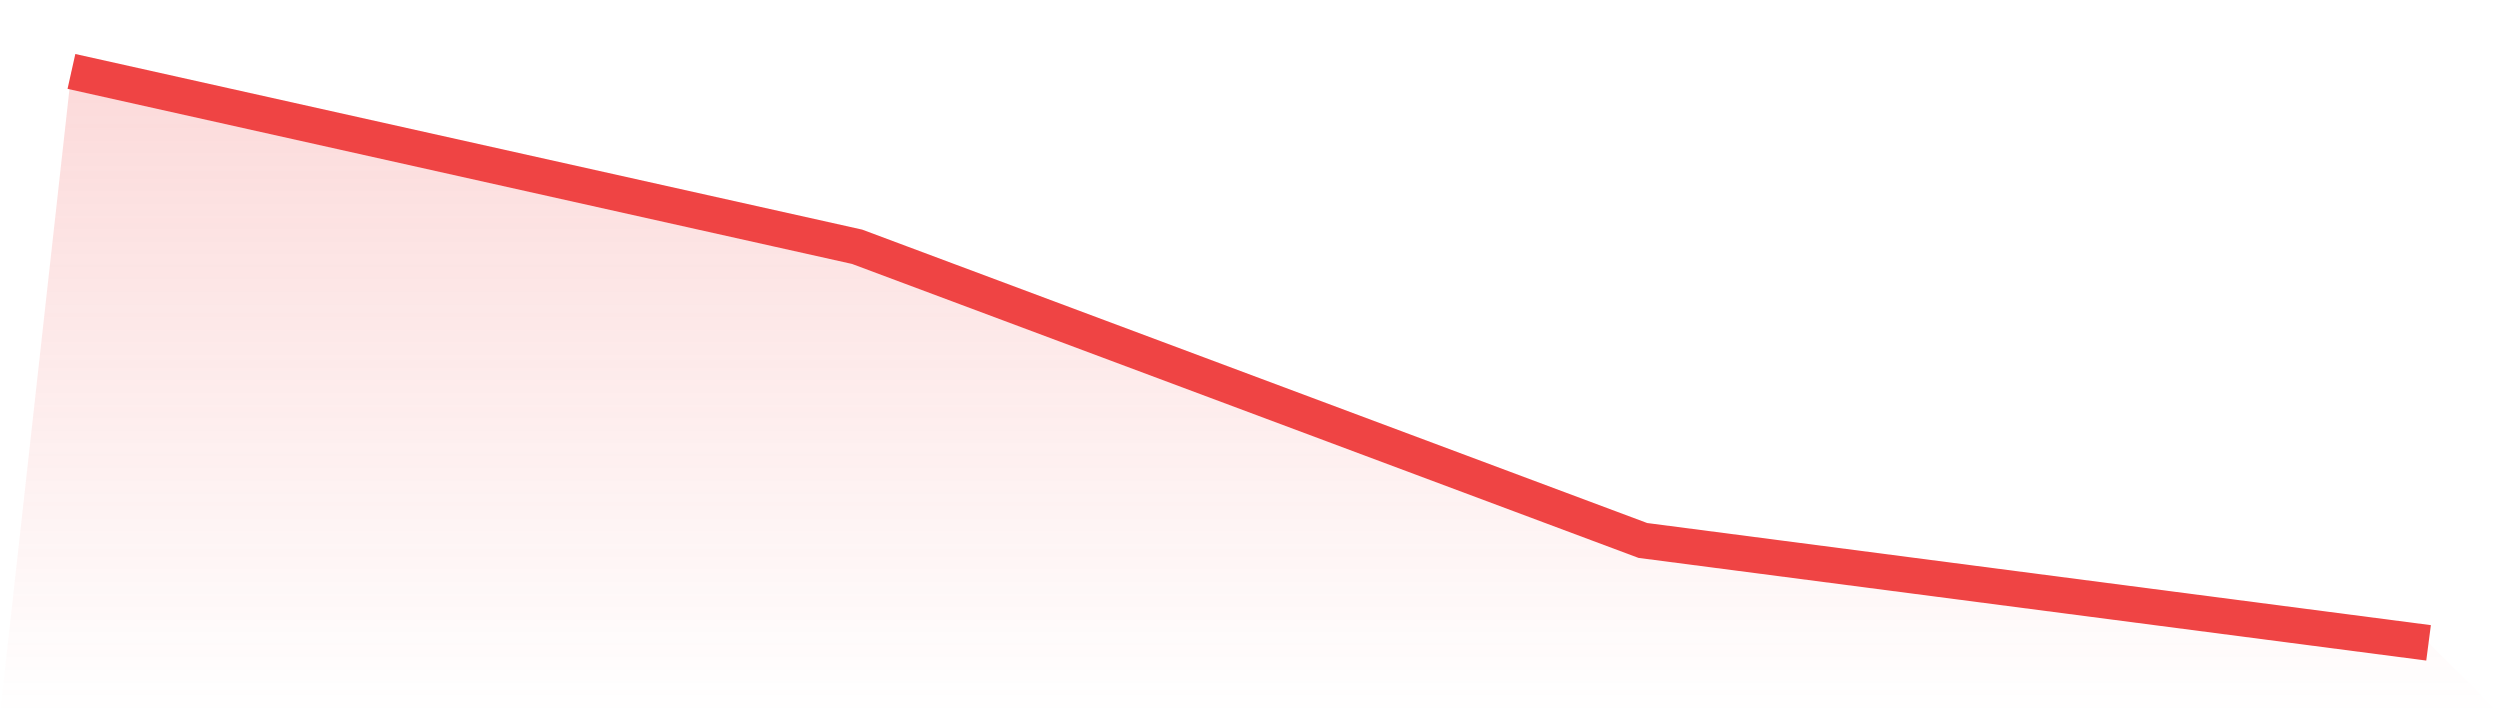
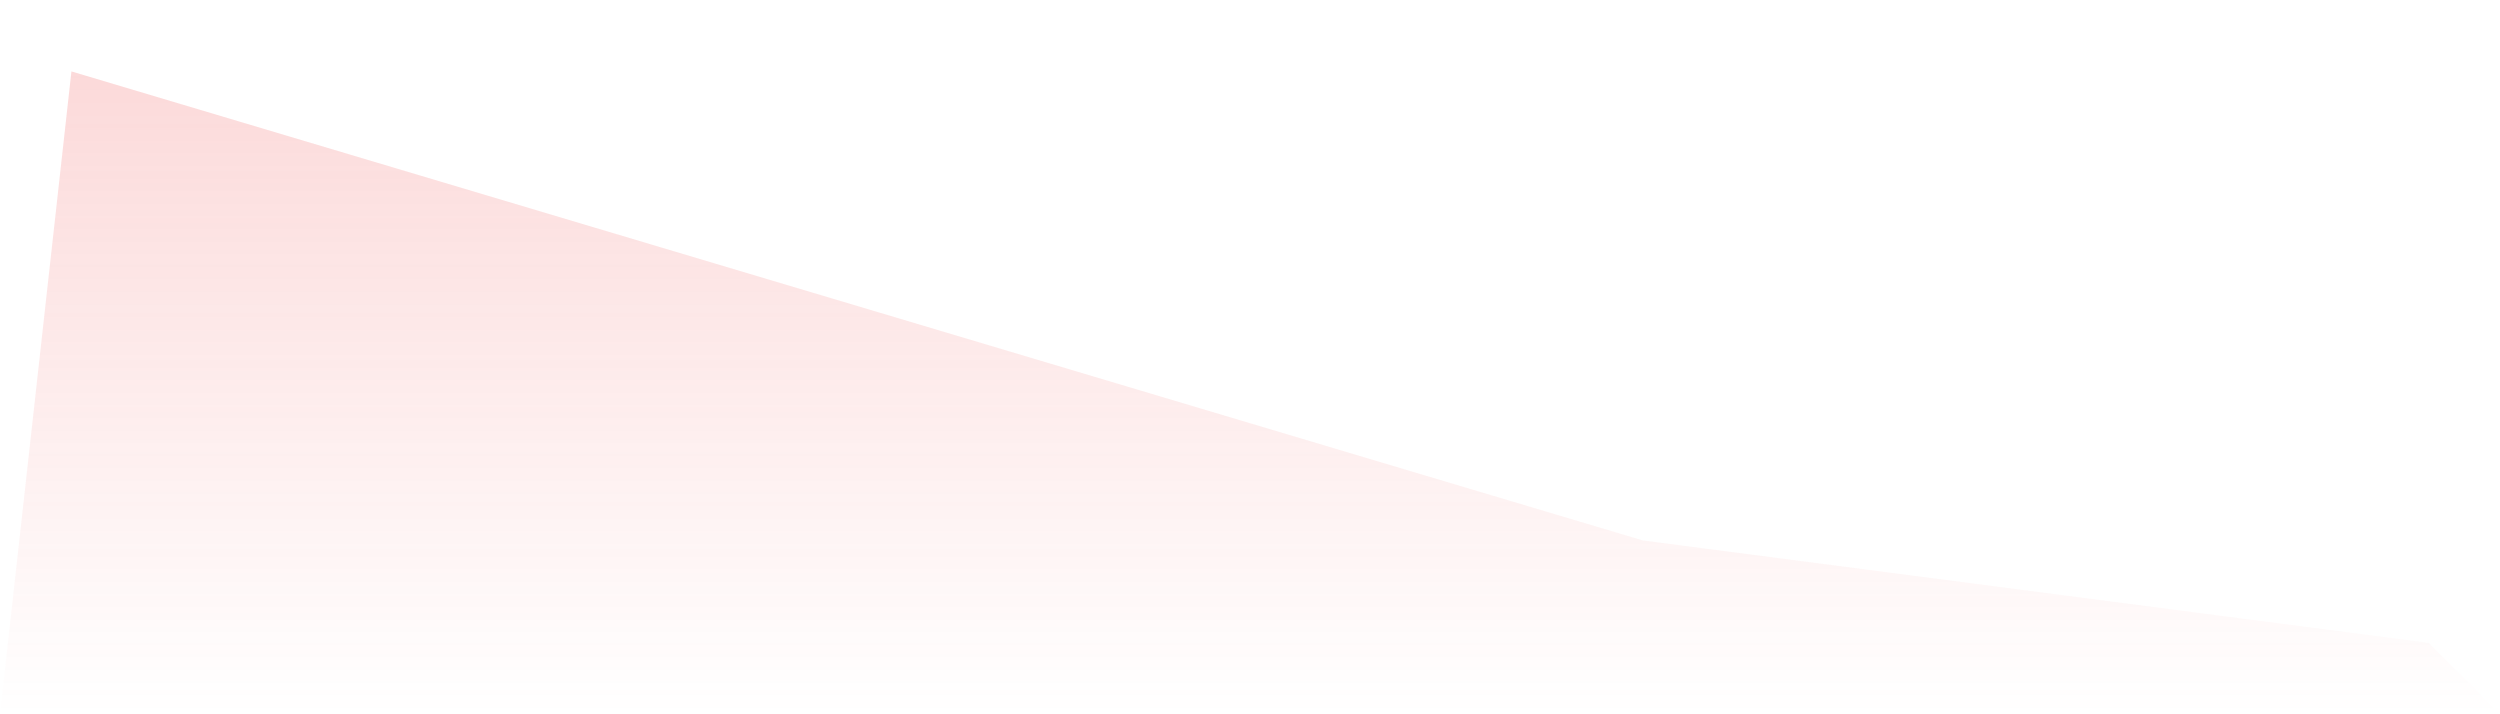
<svg xmlns="http://www.w3.org/2000/svg" viewBox="0 0 140 40">
  <defs>
    <linearGradient id="gradient" x1="0" x2="0" y1="0" y2="1">
      <stop offset="0%" stop-color="#ef4444" stop-opacity="0.2" />
      <stop offset="100%" stop-color="#ef4444" stop-opacity="0" />
    </linearGradient>
  </defs>
-   <path d="M4,4 L4,4 L48,13.82 L92,30.266 L136,36 L140,40 L0,40 z" fill="url(#gradient)" />
-   <path d="M4,4 L4,4 L48,13.82 L92,30.266 L136,36" fill="none" stroke="#ef4444" stroke-width="2" />
+   <path d="M4,4 L4,4 L92,30.266 L136,36 L140,40 L0,40 z" fill="url(#gradient)" />
</svg>